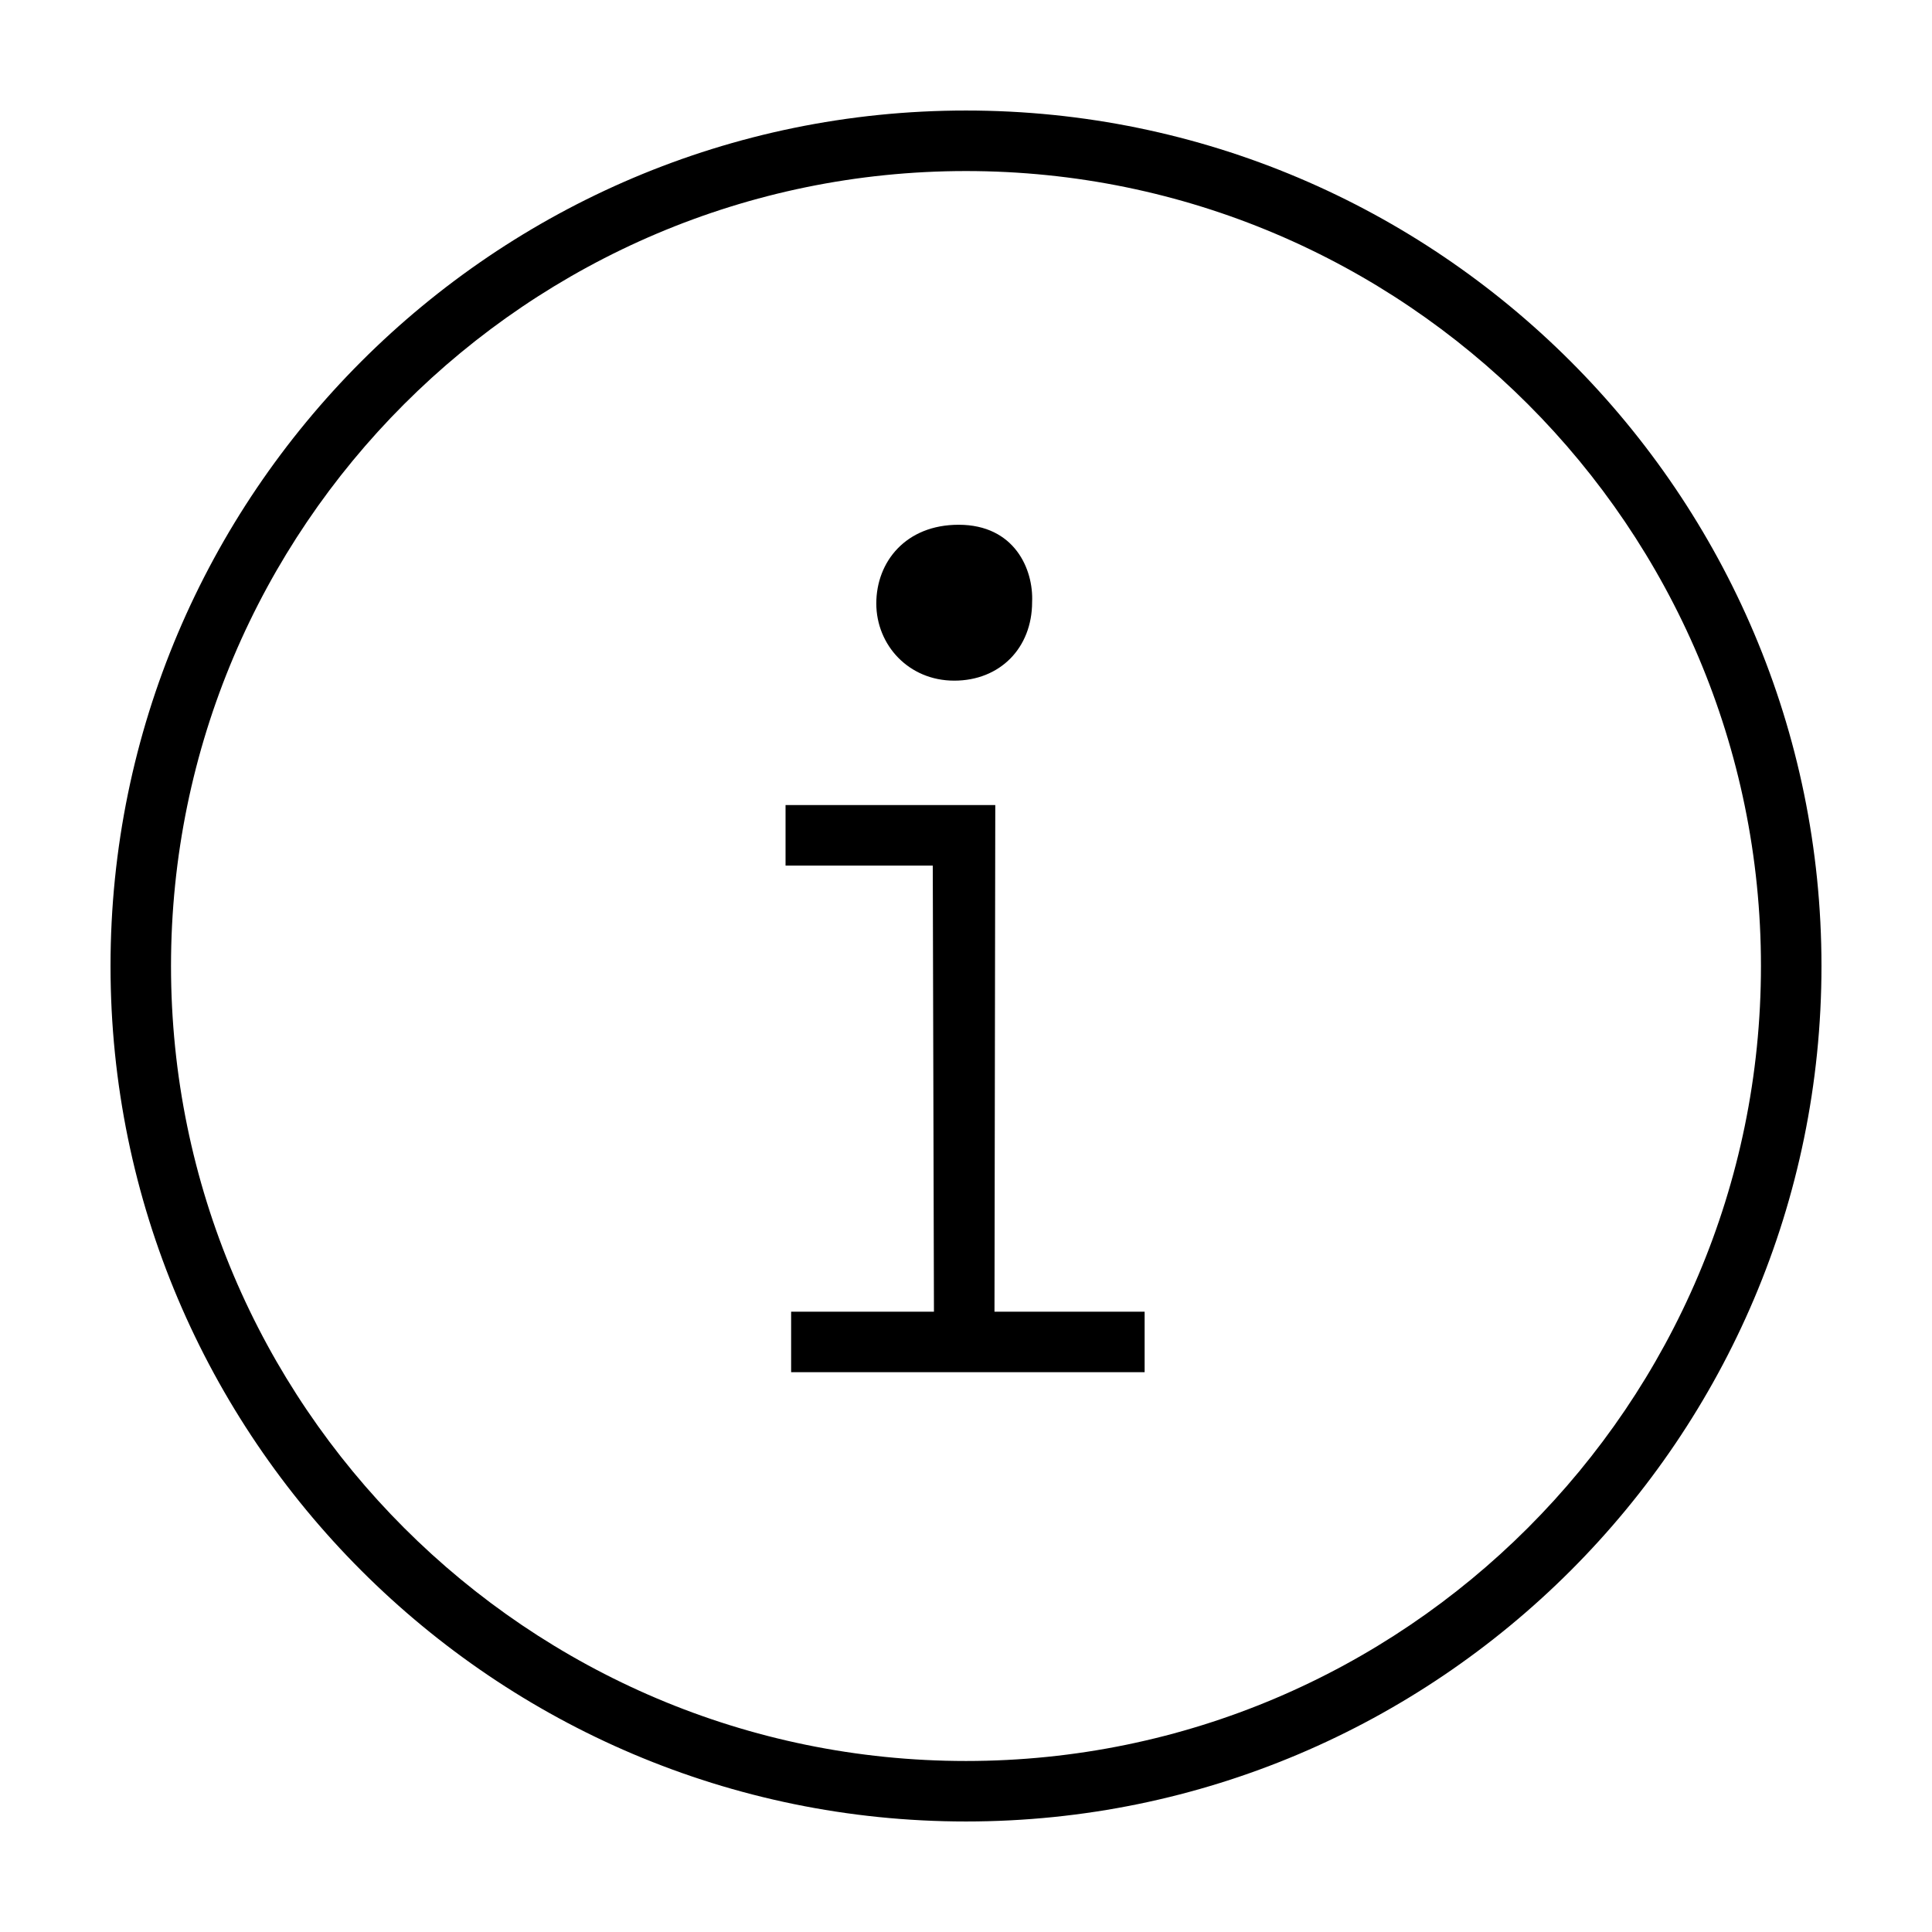
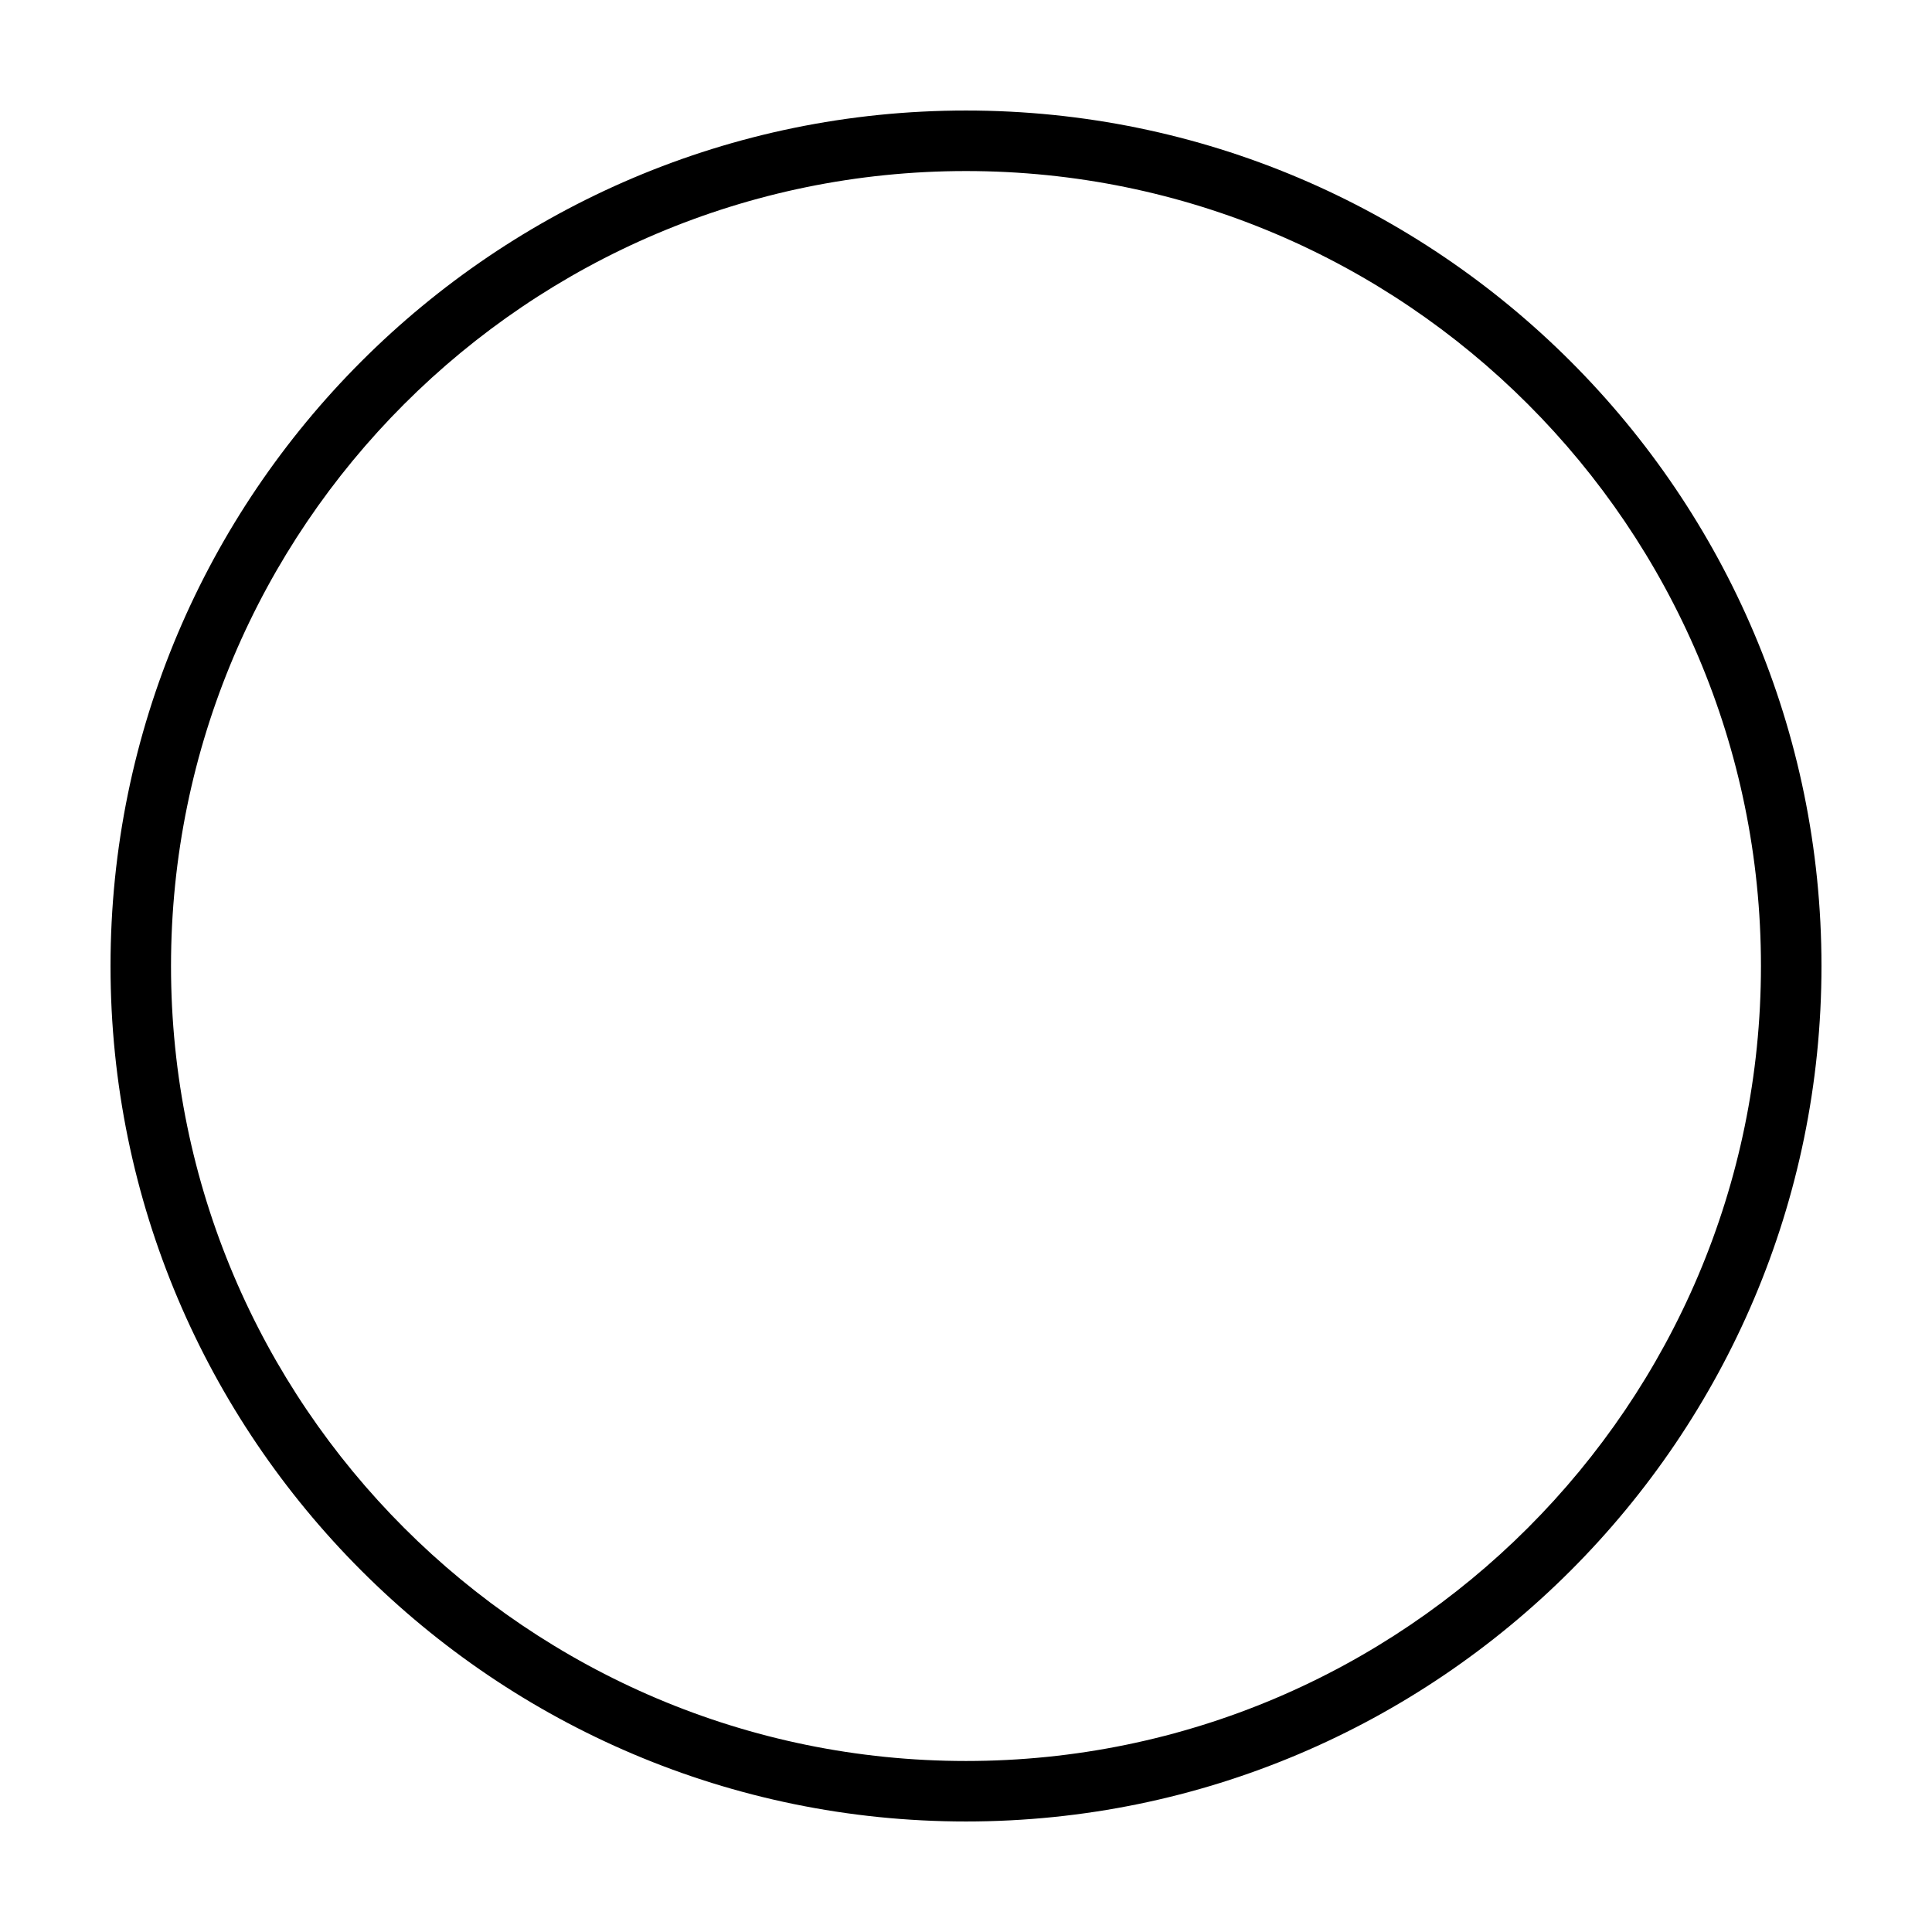
<svg xmlns="http://www.w3.org/2000/svg" fill="#000000" width="800px" height="800px" version="1.1" viewBox="144 144 512 512">
  <g>
    <path d="m400 173.29c-125.01 0-226.71 101.71-226.71 226.71 0 125.01 101.7 226.71 226.71 226.71s226.71-101.71 226.71-226.71c-0.004-125.01-101.71-226.71-226.71-226.71zm0 437.39c-116.17 0-210.68-94.5-210.68-210.67 0-116.17 94.512-210.68 210.68-210.68 116.17 0 210.67 94.504 210.67 210.67 0 116.18-94.5 210.68-210.67 210.68z" />
-     <path d="m396.88 324.38c12.098 0 20.641-8.641 20.641-20.844 0.395-8.672-4.66-20.469-19.473-20.469-14.027 0-21.82 9.836-21.82 20.863 0.008 11.016 8.574 20.449 20.652 20.449z" />
-     <path d="m407.76 357.35h-55.582v16.039h39.016l0.312 118.22h-37.848v16.039h93.68v-16.039h-39.789z" />
  </g>
</svg>